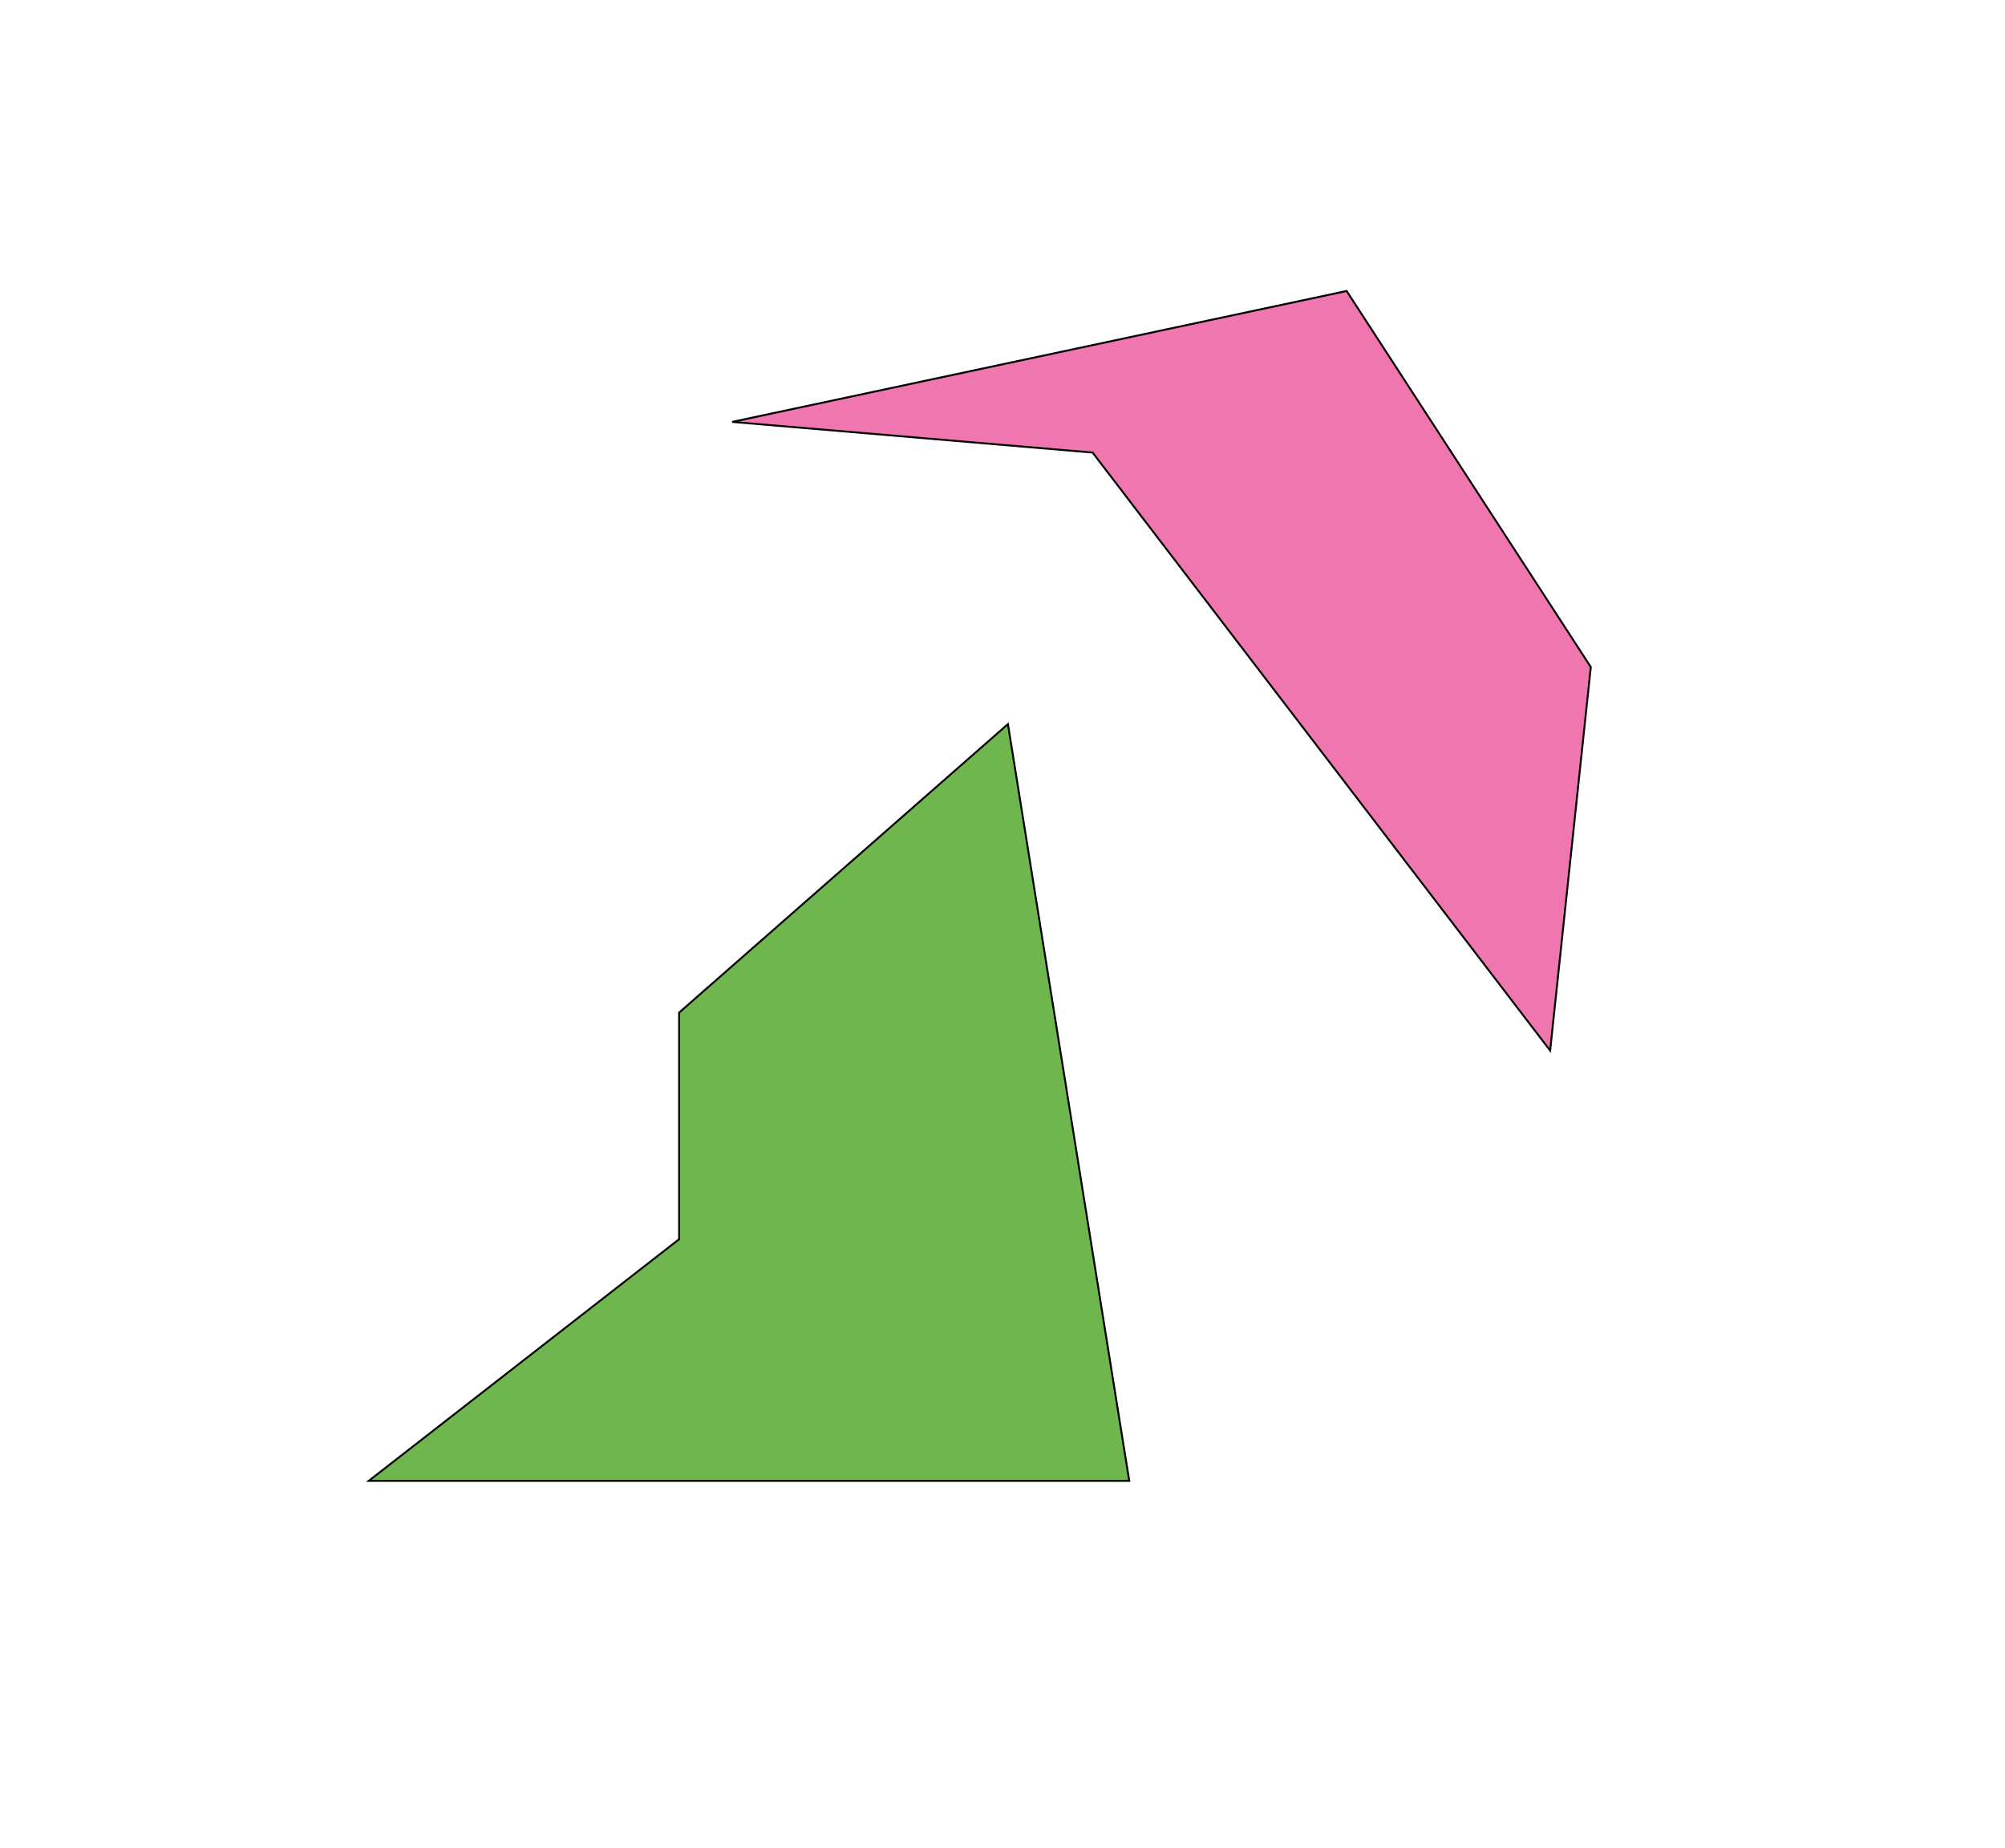
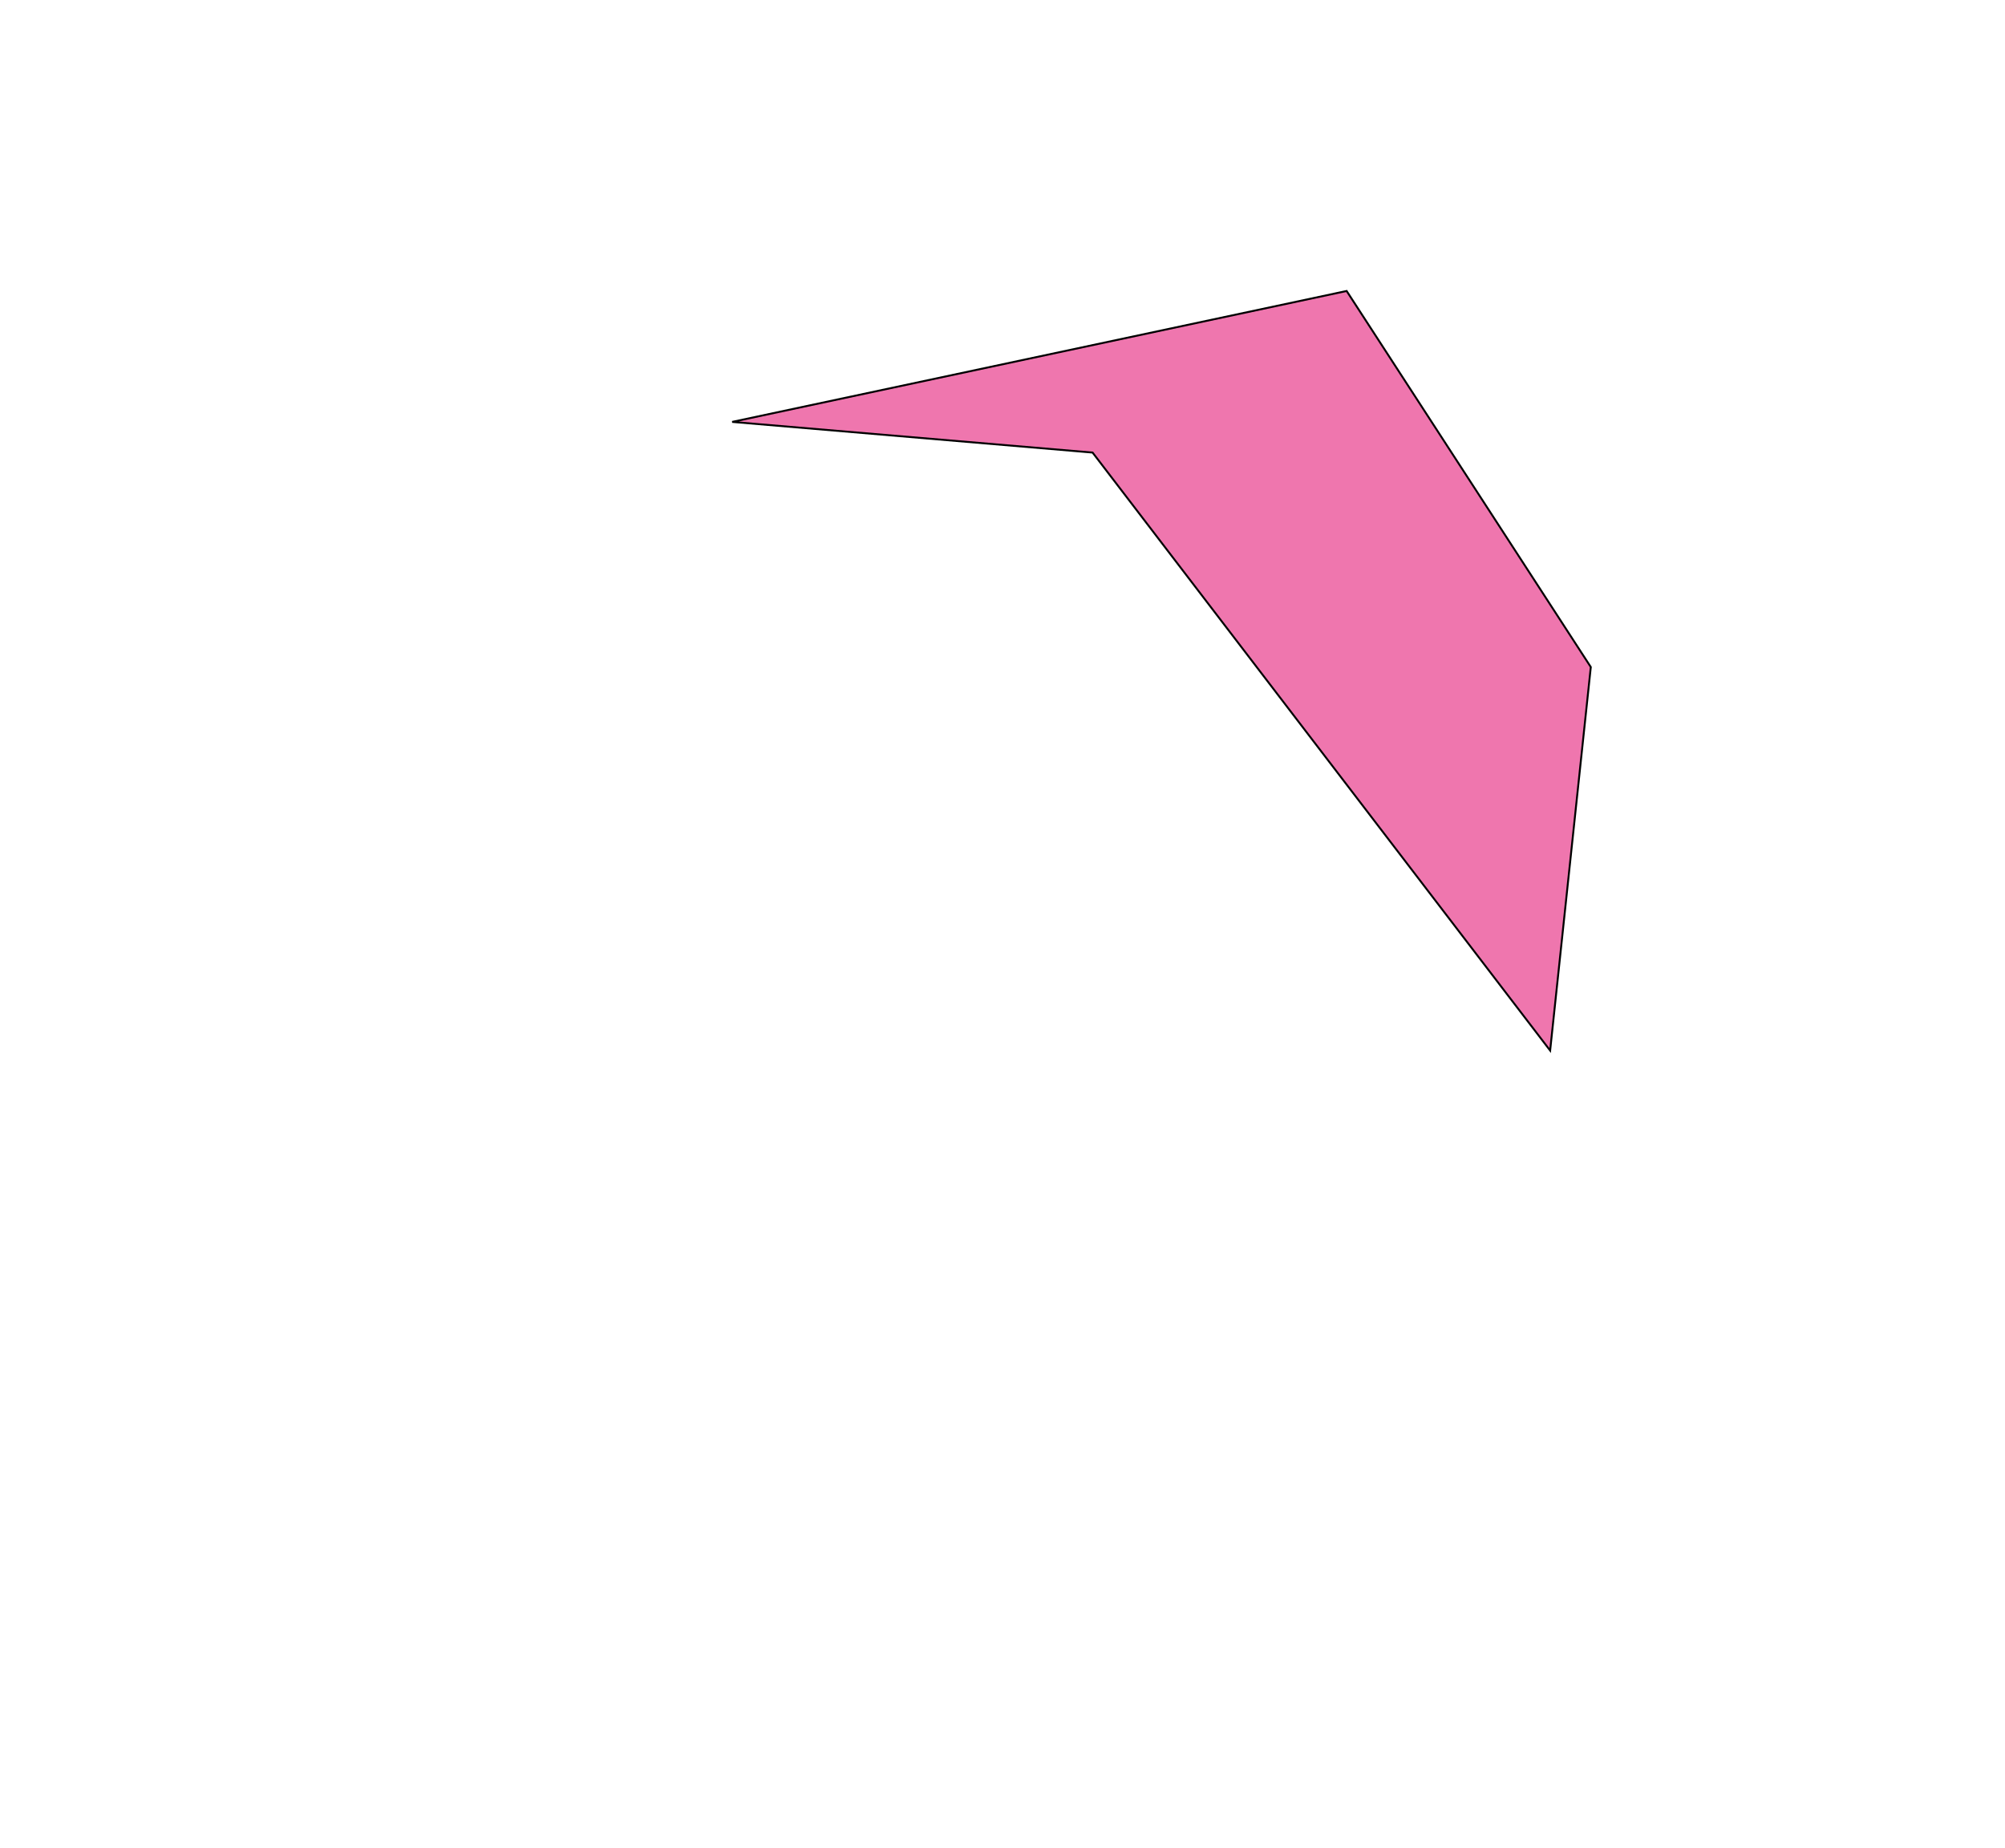
<svg xmlns="http://www.w3.org/2000/svg" width="1044" height="962" viewBox="0 0 1044 962" fill="none">
  <g filter="url(#filter0_f_499_2852)">
    <path d="M568.907 235.628L381.25 219.66L701.194 151.5L828.328 347.299L807.159 546.964L568.907 235.628Z" fill="#EF76AE" />
    <path d="M568.907 235.628L381.25 219.66L701.194 151.5L828.328 347.299L807.159 546.964L568.907 235.628Z" stroke="black" />
  </g>
  <g filter="url(#filter1_f_499_2852)">
-     <path d="M353.624 527.199L524.832 377L588 771H192L353.624 645.181V527.199Z" fill="#6EB64D" />
-     <path d="M353.624 527.199L524.832 377L588 771H192L353.624 645.181V527.199Z" stroke="black" />
-   </g>
+     </g>
  <defs>
    <filter id="filter0_f_499_2852" x="191.146" y="-39.061" width="827.698" height="777.325" filterUnits="userSpaceOnUse" color-interpolation-filters="sRGB">
      <feFlood flood-opacity="0" result="BackgroundImageFix" />
      <feBlend mode="normal" in="SourceGraphic" in2="BackgroundImageFix" result="shape" />
      <feGaussianBlur stdDeviation="95" result="effect1_foregroundBlur_499_2852" />
    </filter>
    <filter id="filter1_f_499_2852" x="0.544" y="186.027" width="778.043" height="775.473" filterUnits="userSpaceOnUse" color-interpolation-filters="sRGB">
      <feFlood flood-opacity="0" result="BackgroundImageFix" />
      <feBlend mode="normal" in="SourceGraphic" in2="BackgroundImageFix" result="shape" />
      <feGaussianBlur stdDeviation="95" result="effect1_foregroundBlur_499_2852" />
    </filter>
  </defs>
</svg>